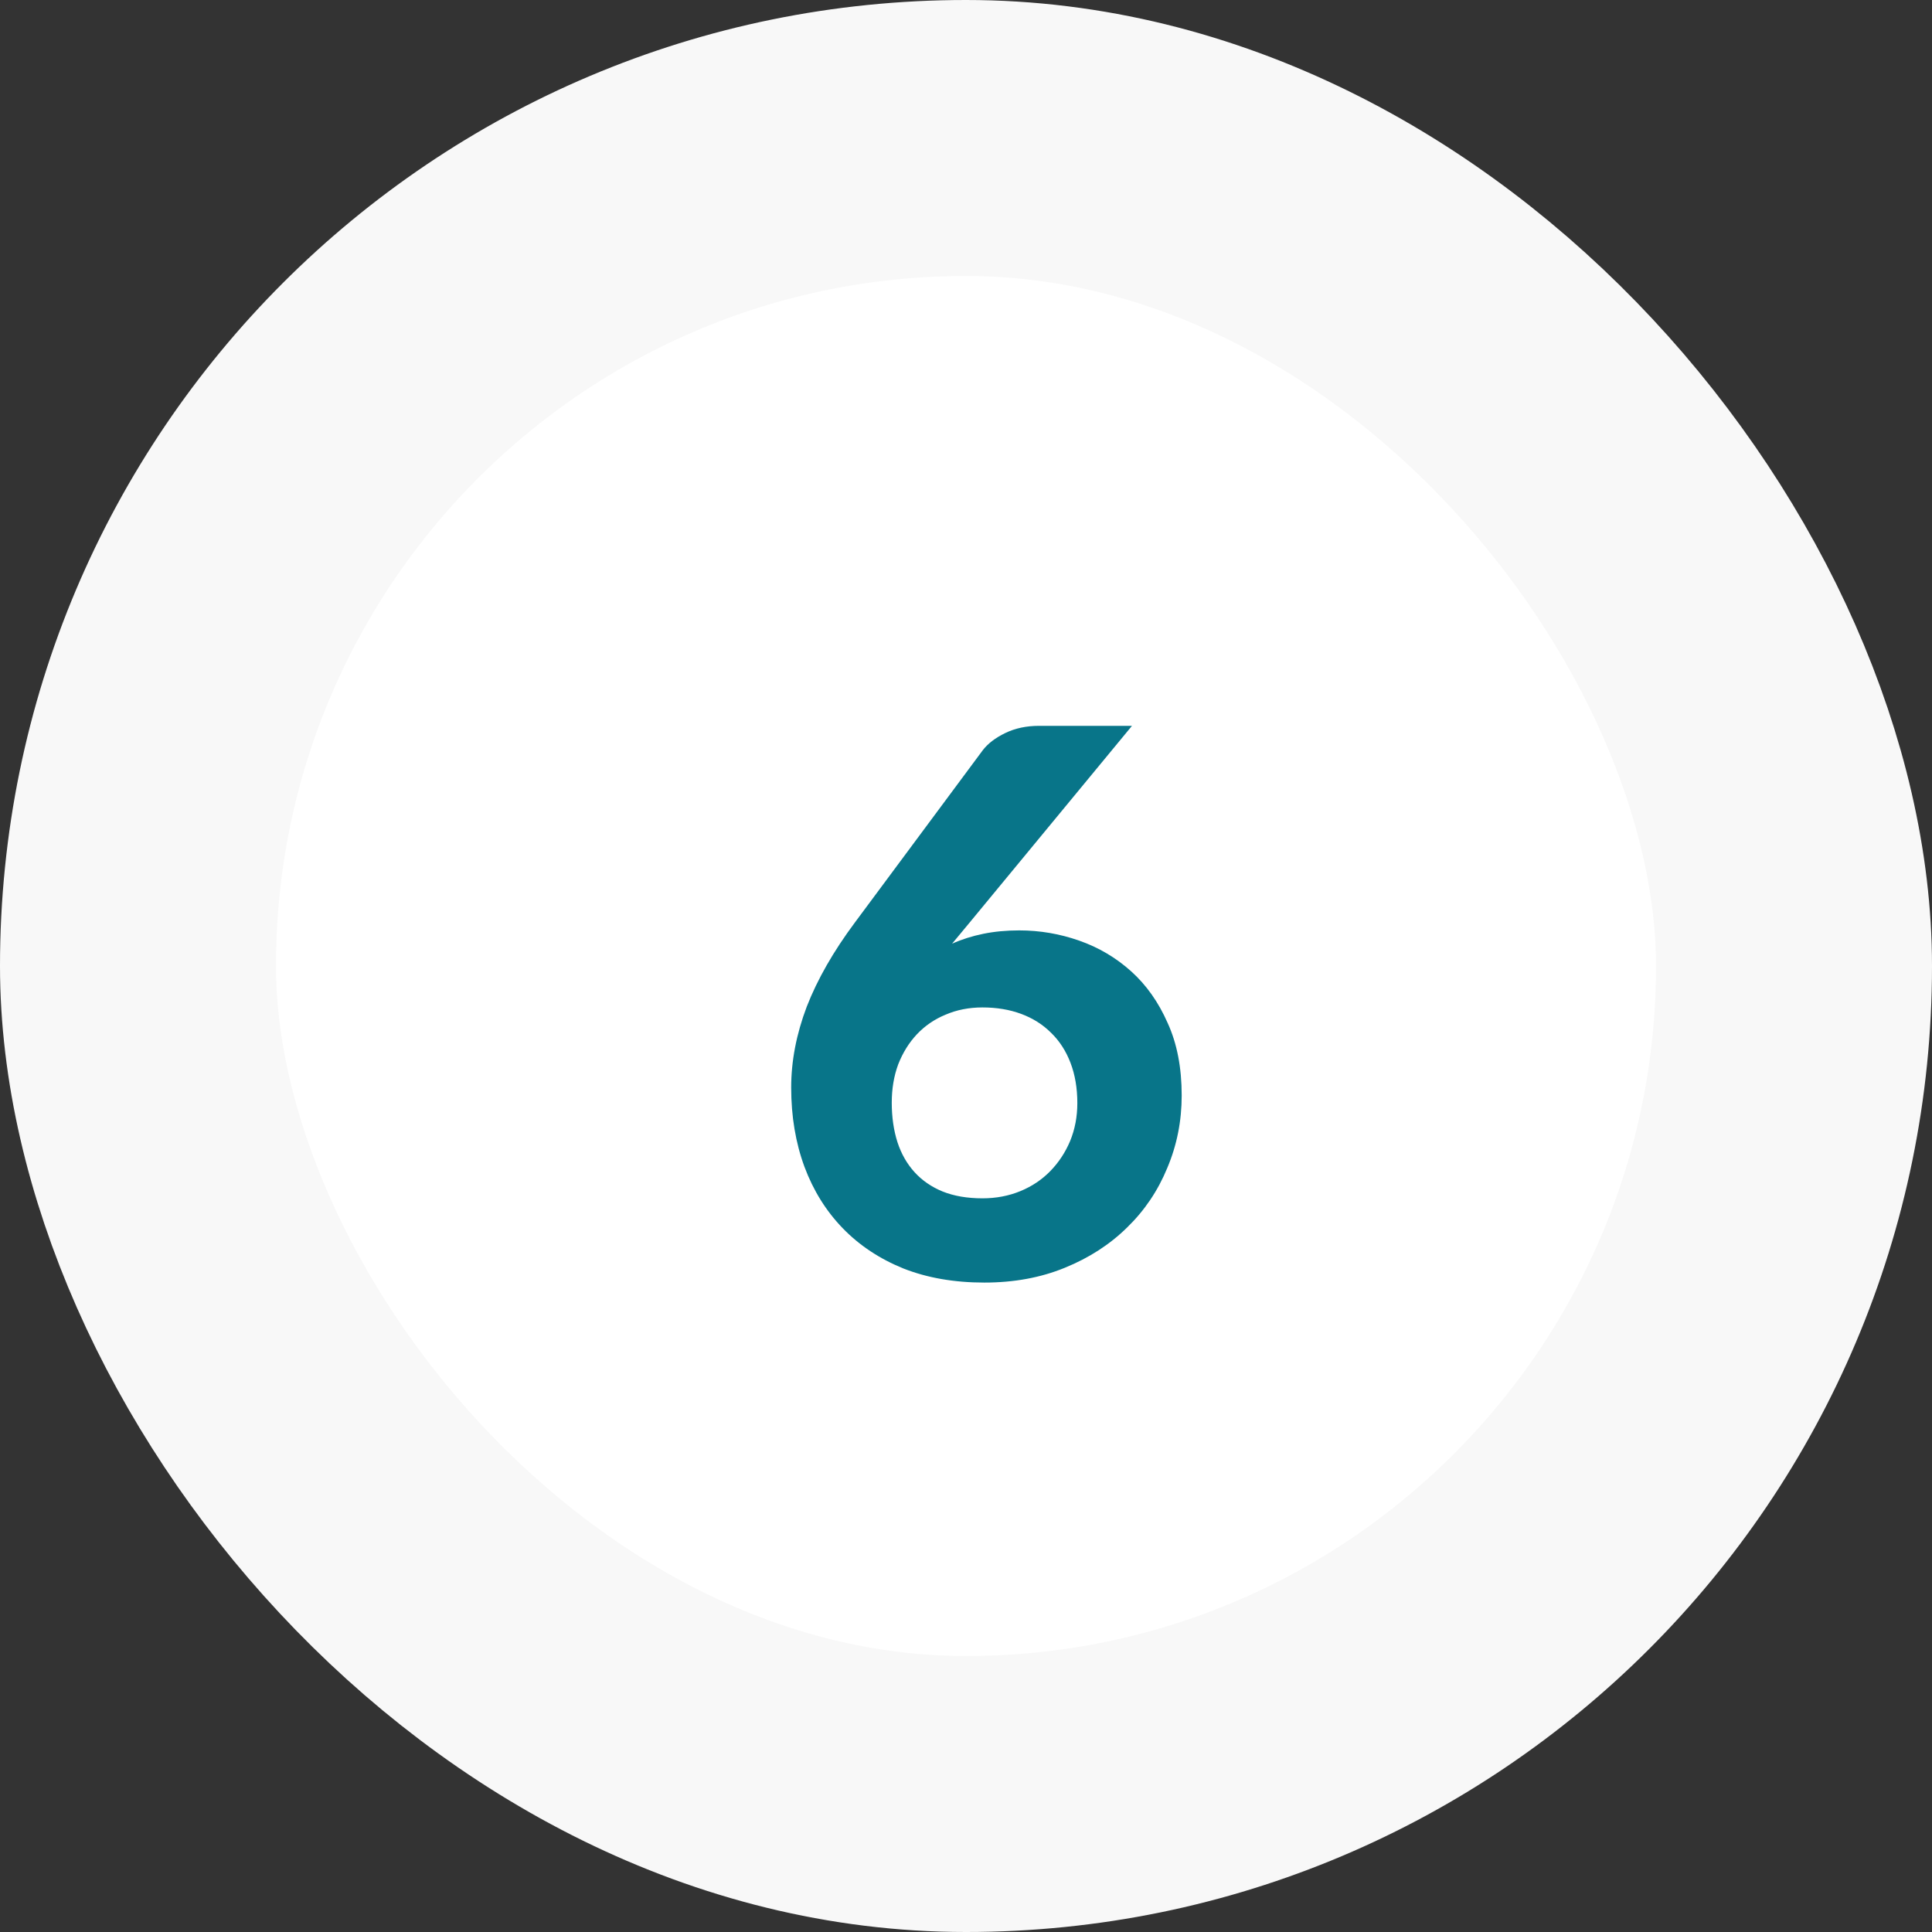
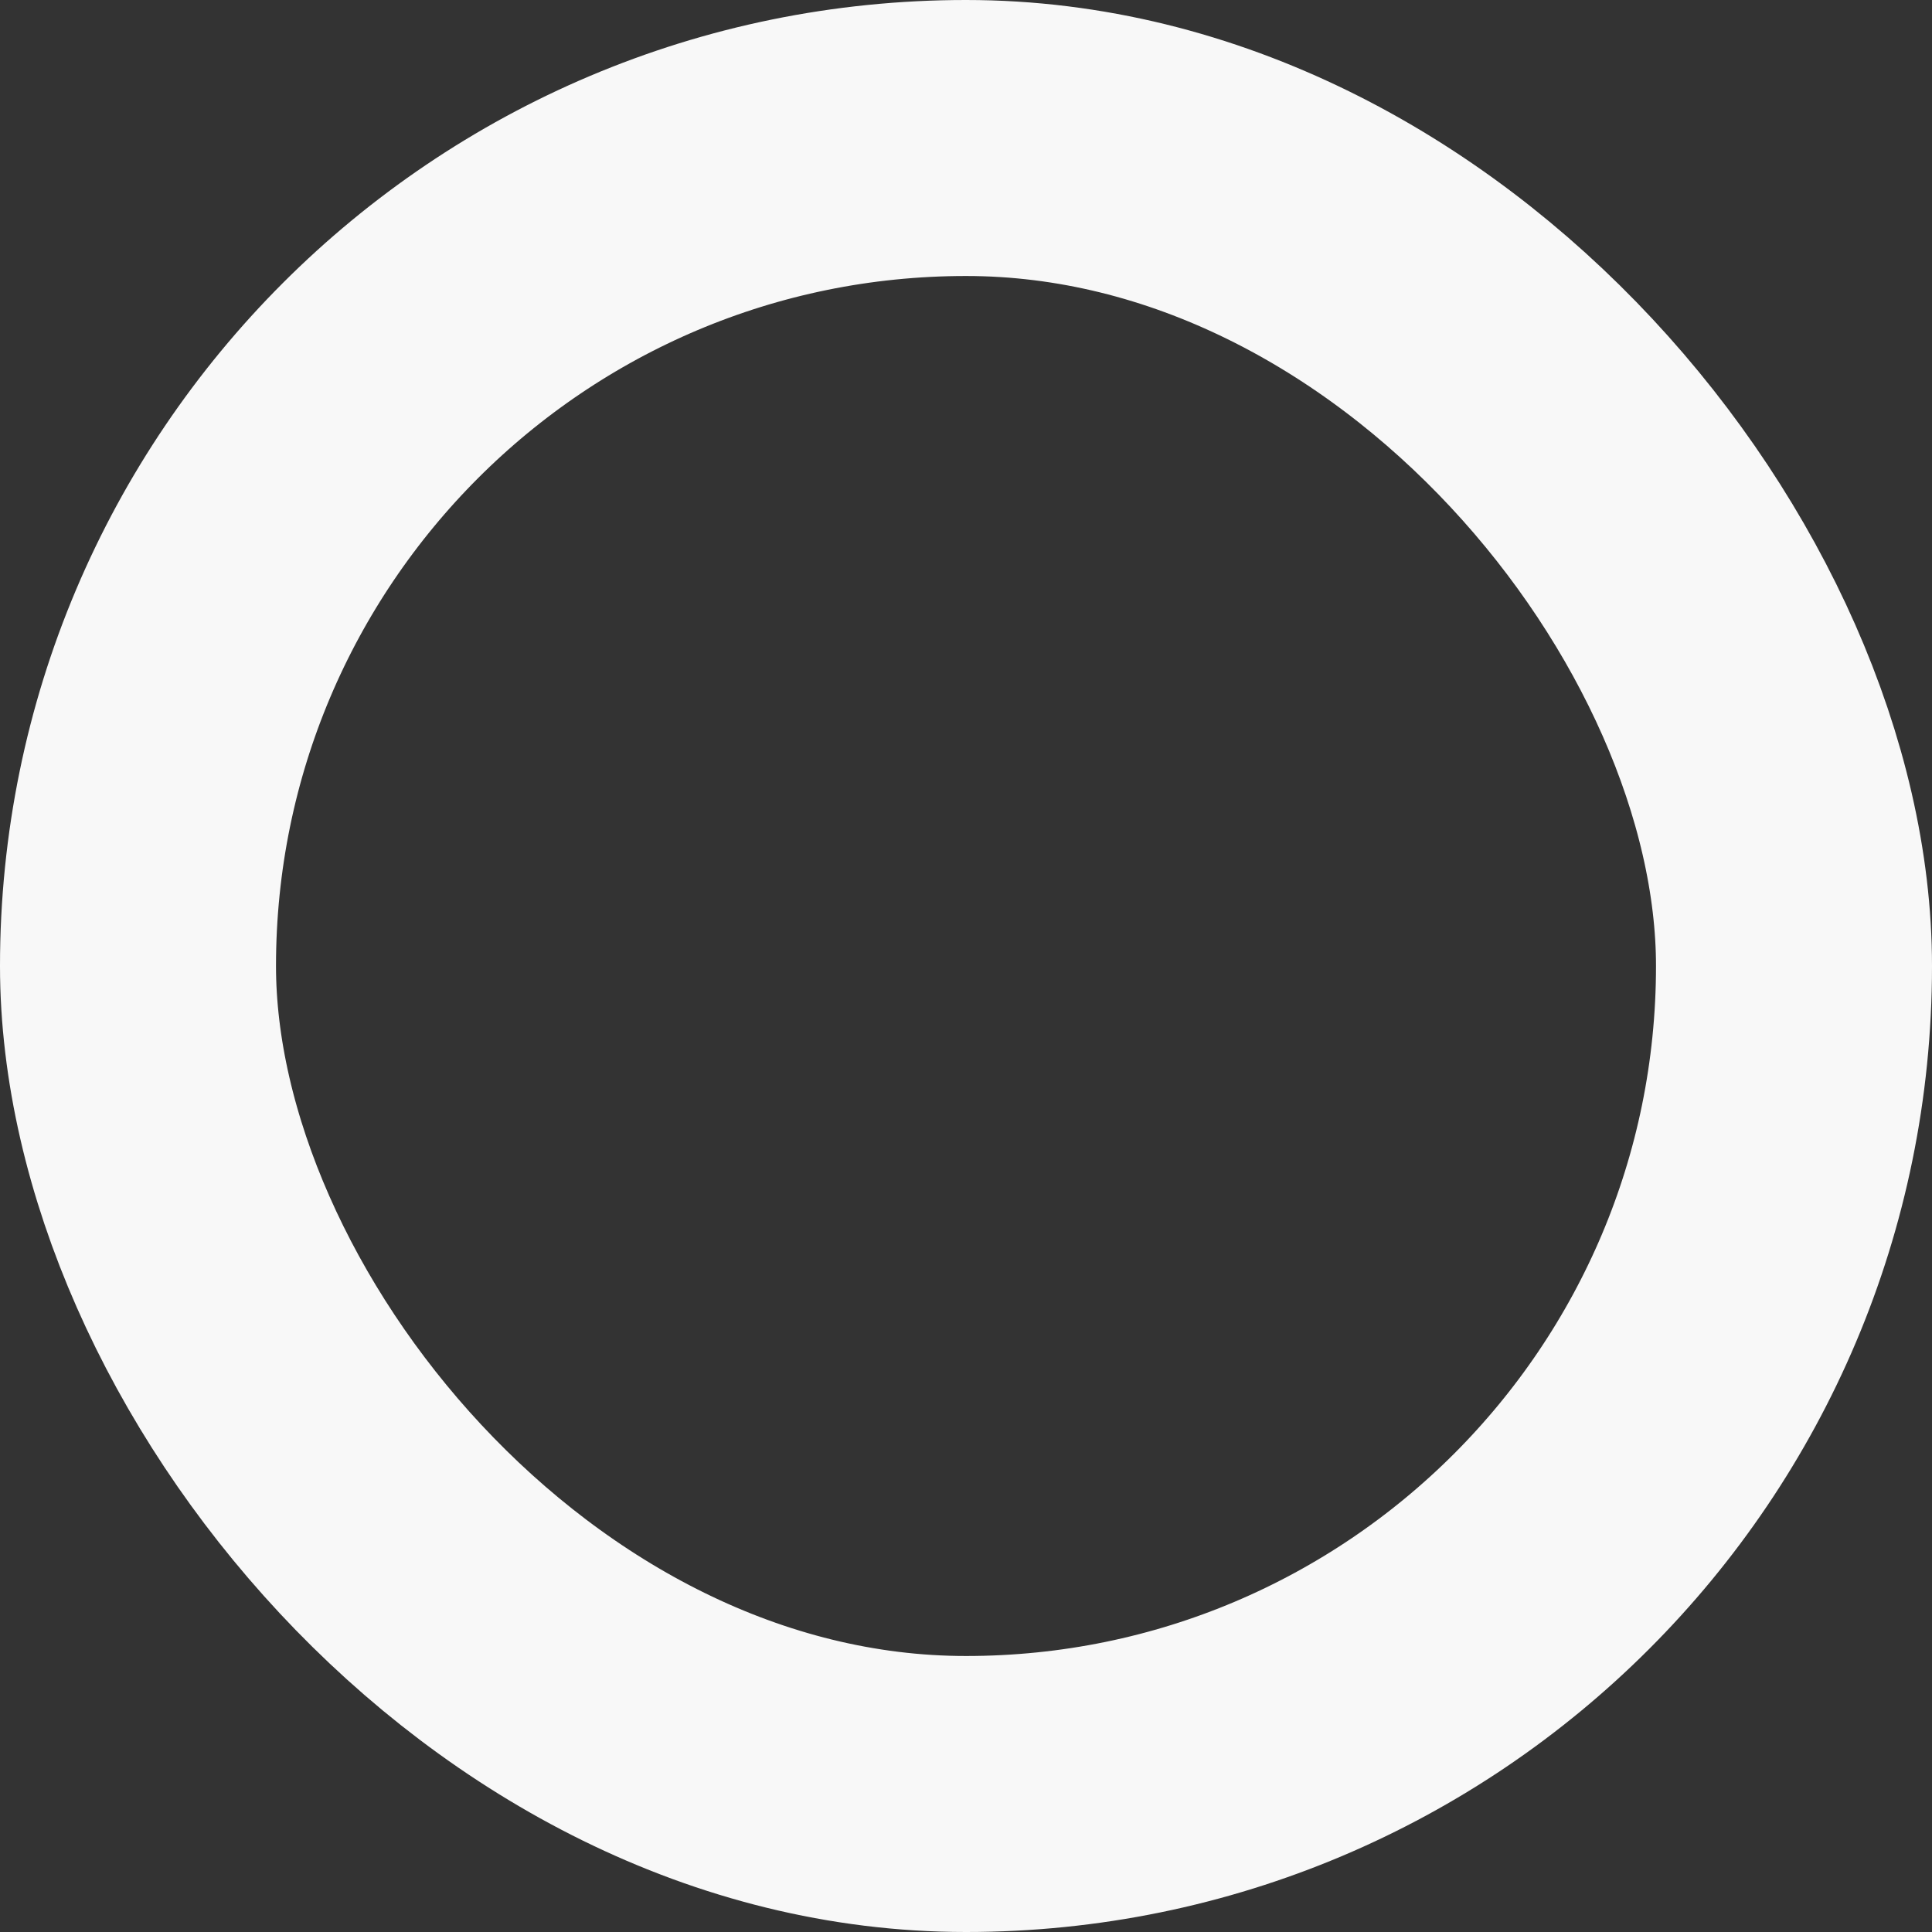
<svg xmlns="http://www.w3.org/2000/svg" width="56" height="56" viewBox="0 0 56 56" fill="none">
  <rect x="0" y="0" width="56" height="56" fill="#333333" stroke="none" />
-   <rect x="4" y="4" width="48" height="48" rx="24" fill="white" />
  <rect x="4" y="4" width="48" height="48" rx="24" stroke="#F8F8F8" stroke-width="8" />
-   <path d="M28.081 26.77L27.597 27.353C27.876 27.228 28.177 27.133 28.499 27.067C28.822 27.001 29.17 26.968 29.544 26.968C30.138 26.968 30.718 27.067 31.282 27.265C31.847 27.463 32.349 27.76 32.789 28.156C33.229 28.552 33.581 29.051 33.845 29.652C34.117 30.246 34.252 30.946 34.252 31.753C34.252 32.494 34.113 33.194 33.834 33.854C33.563 34.514 33.174 35.09 32.668 35.581C32.169 36.072 31.568 36.461 30.864 36.747C30.168 37.033 29.39 37.176 28.532 37.176C27.66 37.176 26.878 37.04 26.189 36.769C25.5 36.49 24.913 36.102 24.429 35.603C23.945 35.104 23.575 34.51 23.318 33.821C23.061 33.124 22.933 32.358 22.933 31.522C22.933 30.752 23.084 29.971 23.384 29.179C23.692 28.387 24.158 27.573 24.781 26.737L28.488 21.743C28.635 21.552 28.851 21.387 29.137 21.248C29.423 21.109 29.75 21.039 30.116 21.039H32.811L28.081 26.77ZM28.477 34.734C28.873 34.734 29.24 34.664 29.577 34.525C29.915 34.386 30.204 34.191 30.446 33.942C30.688 33.693 30.879 33.403 31.018 33.073C31.157 32.736 31.227 32.369 31.227 31.973C31.227 31.54 31.161 31.152 31.029 30.807C30.897 30.462 30.71 30.173 30.468 29.938C30.226 29.696 29.936 29.513 29.599 29.388C29.262 29.263 28.888 29.201 28.477 29.201C28.088 29.201 27.733 29.271 27.41 29.41C27.087 29.542 26.809 29.733 26.574 29.982C26.347 30.224 26.167 30.514 26.035 30.851C25.91 31.188 25.848 31.559 25.848 31.962C25.848 32.38 25.903 32.761 26.013 33.106C26.123 33.443 26.288 33.733 26.508 33.975C26.728 34.217 27 34.404 27.322 34.536C27.652 34.668 28.037 34.734 28.477 34.734Z" fill="#087589" />
</svg>